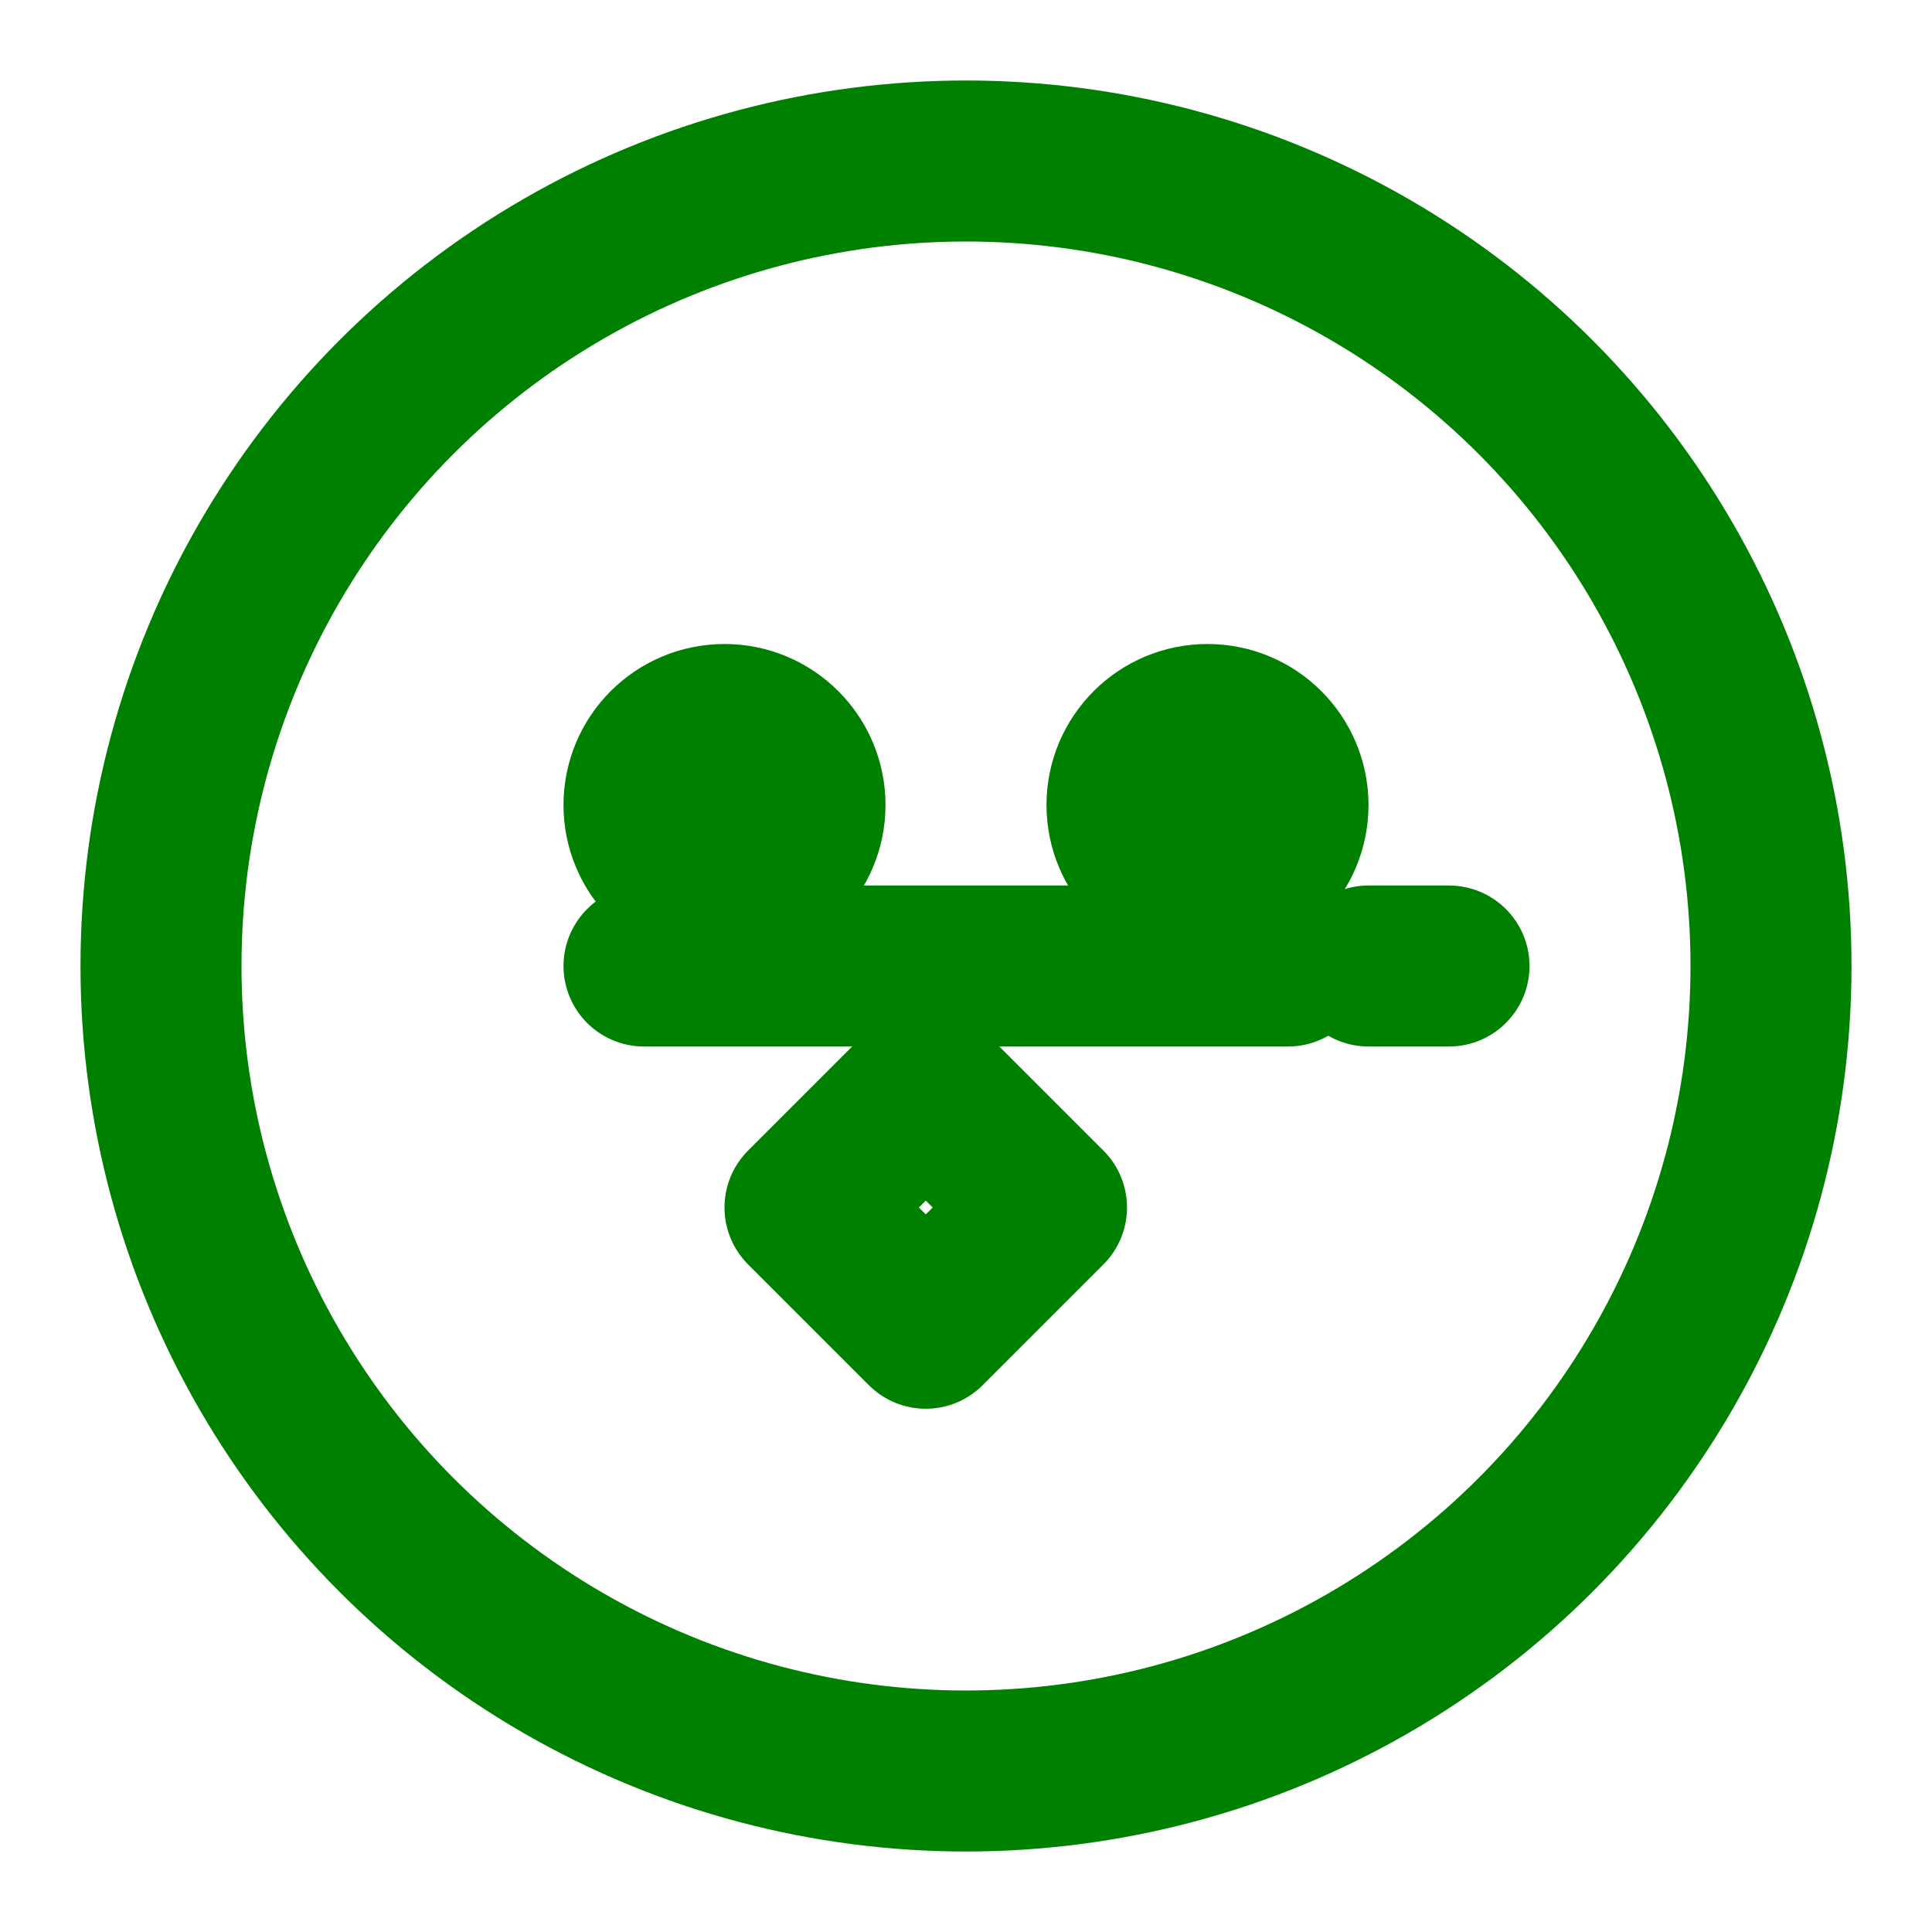
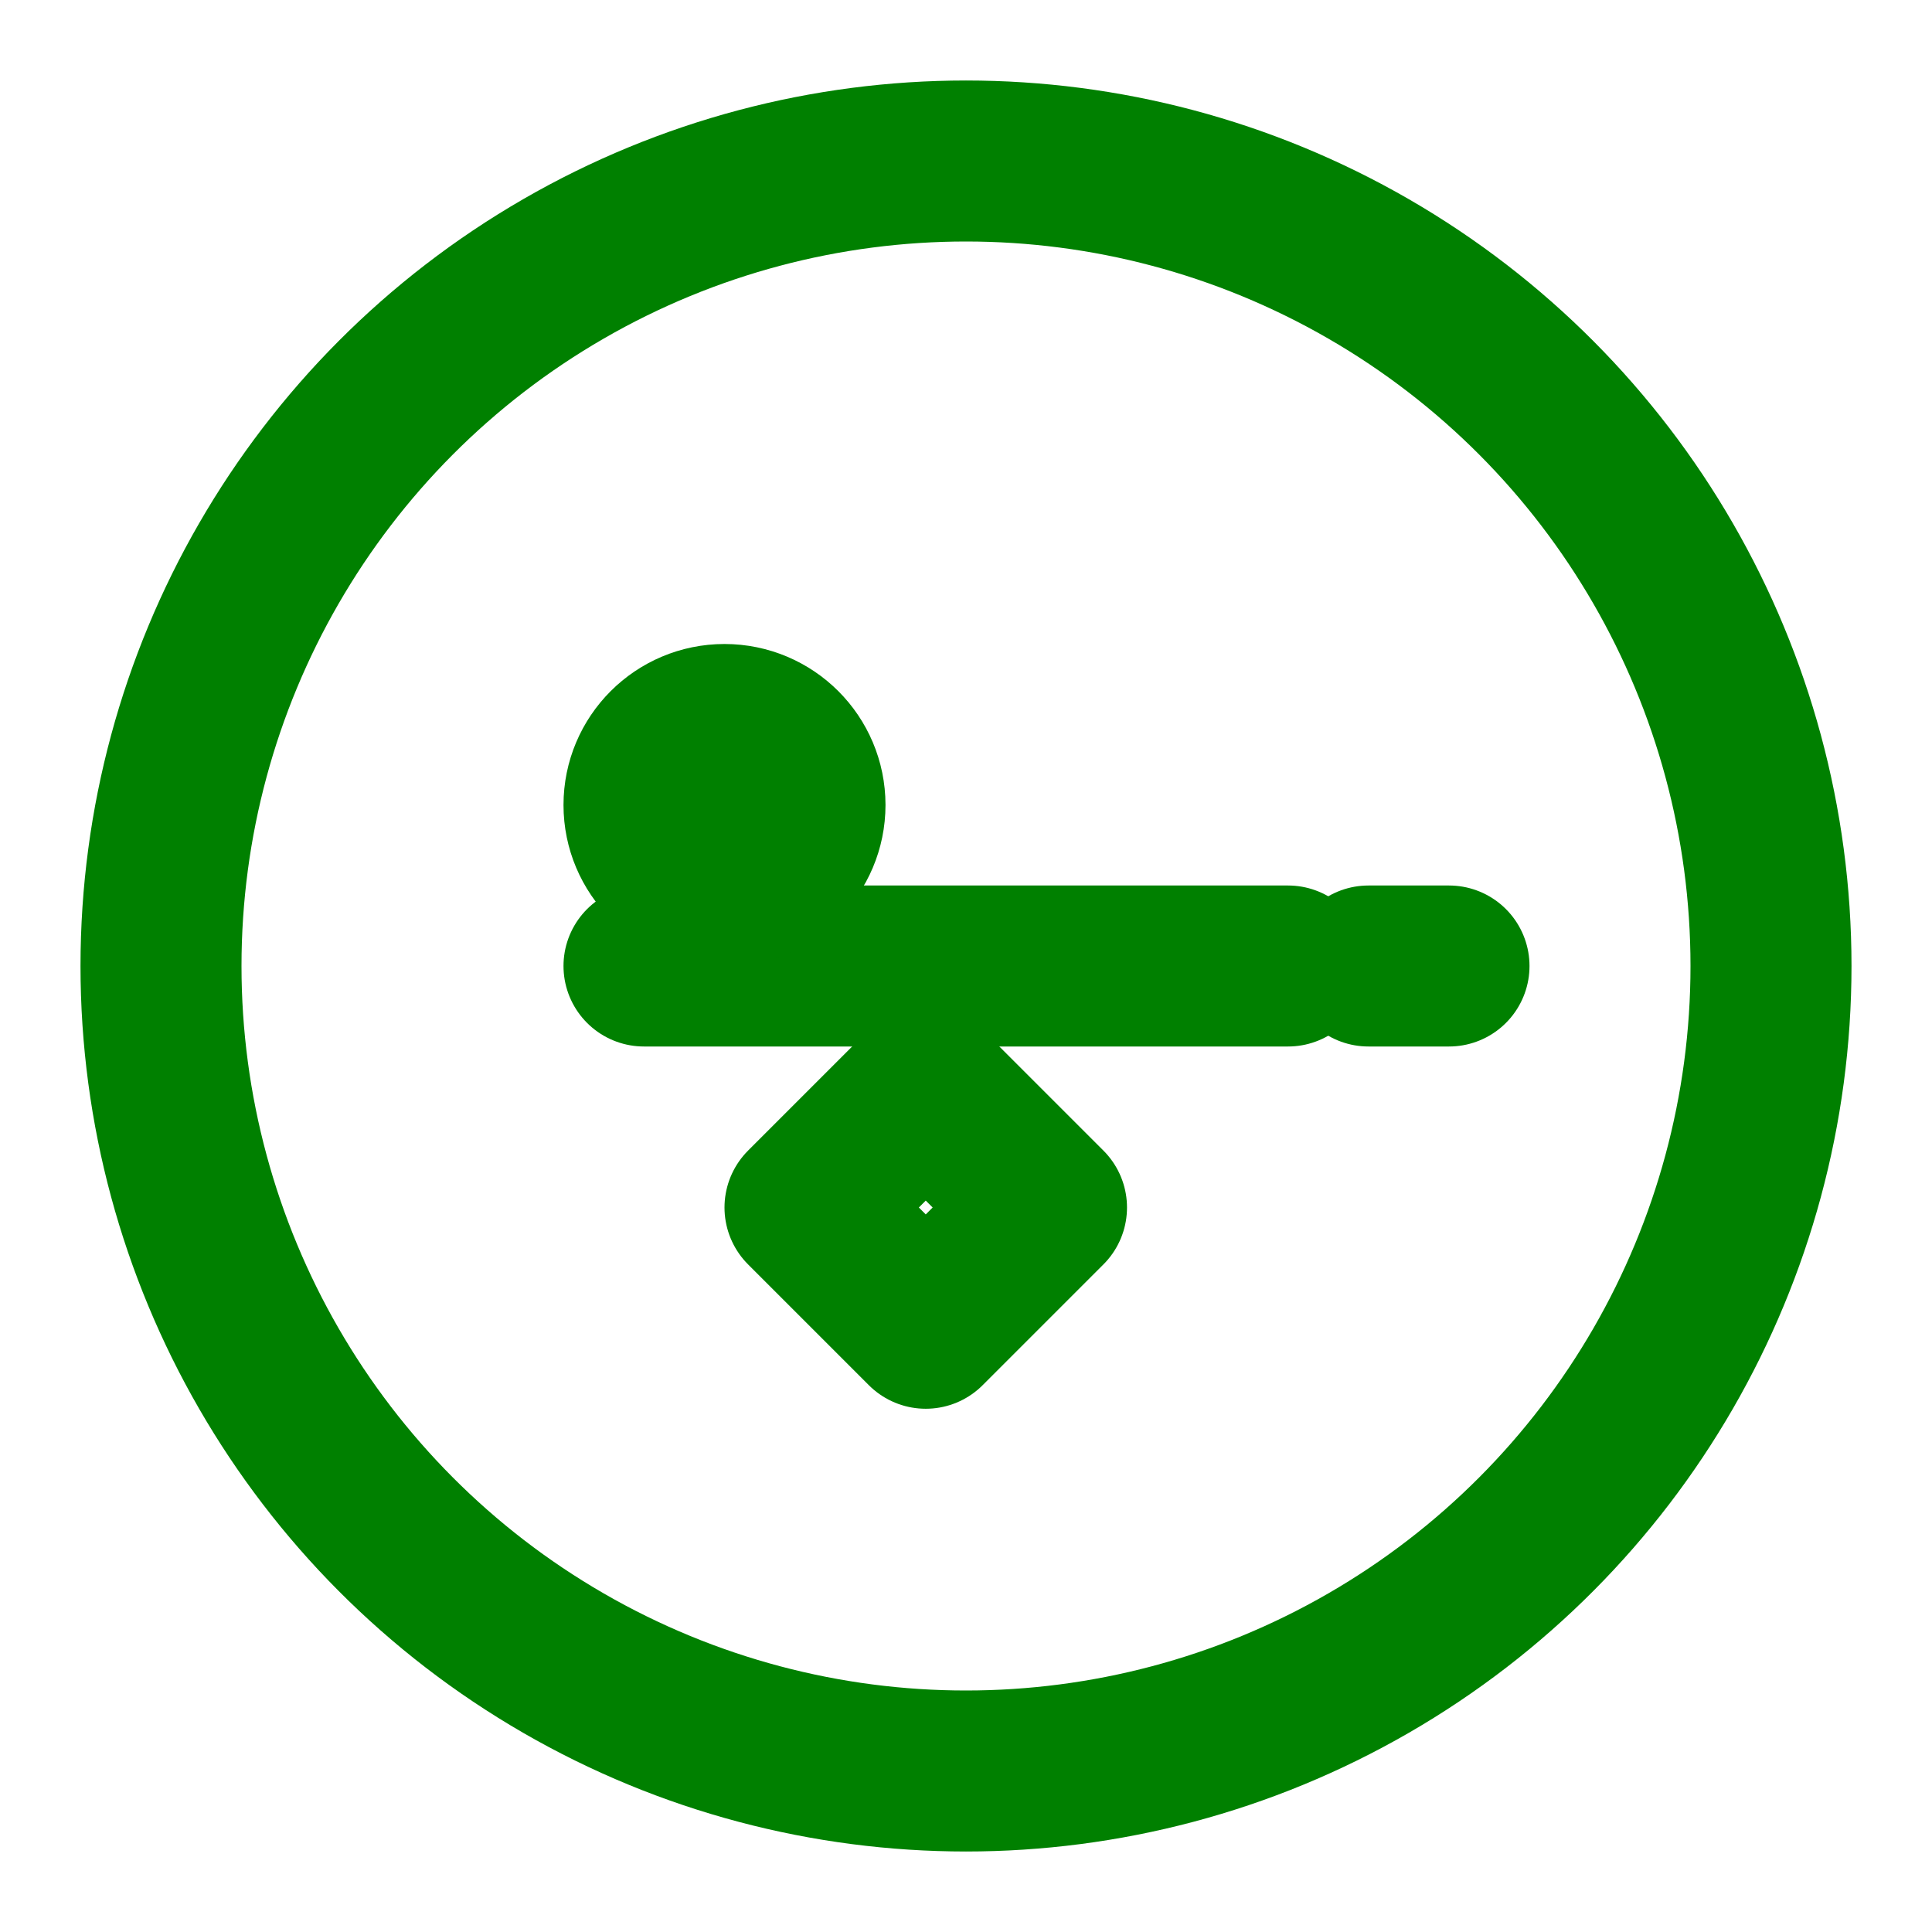
<svg xmlns="http://www.w3.org/2000/svg" width="400" height="400" viewBox="0 0 24 24" fill="none" stroke="green" stroke-width="2" stroke-linecap="round" stroke-linejoin="round">
  <circle cx="12" cy="12" r="10" />
  <line x1="8" y1="12" x2="16" y2="12" />
  <path d="M10 15 l1.5 1.5 l1.5 -1.5 l-1.5 -1.5 Z" />
  <path d="M17 12 h1" />
  <circle cx="9" cy="10" r="1" />
-   <circle cx="15" cy="10" r="1" />
</svg>